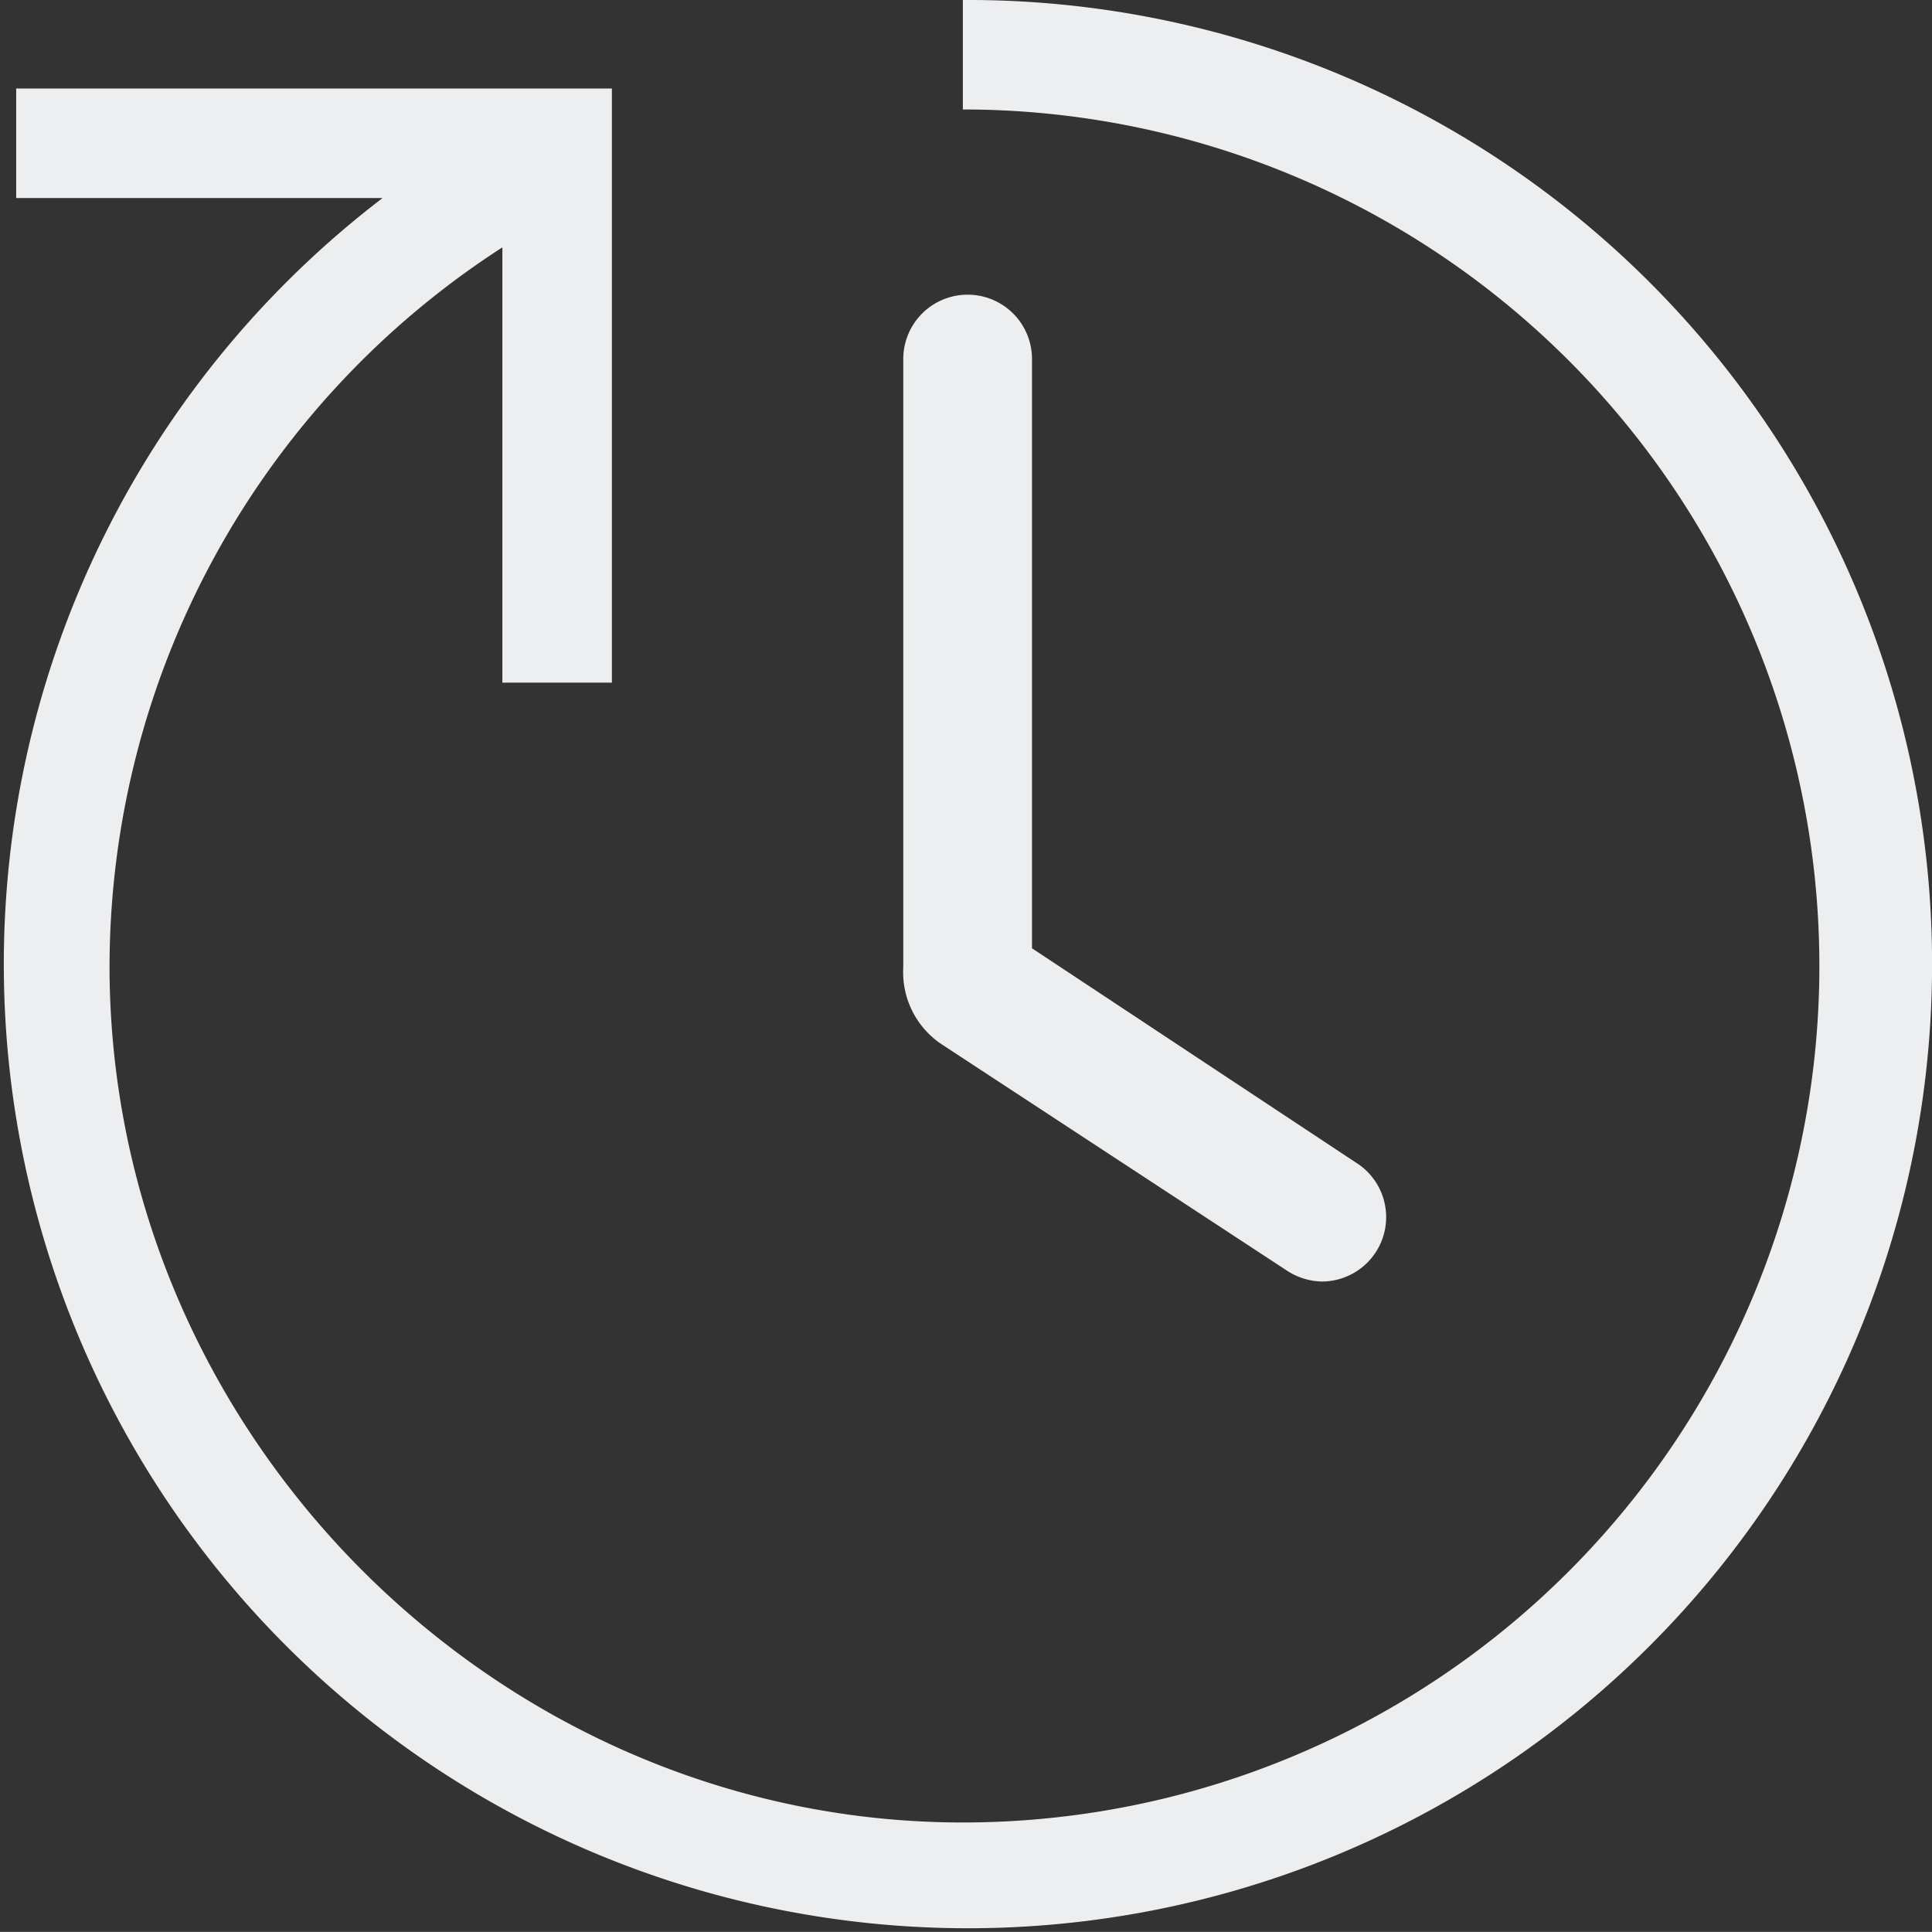
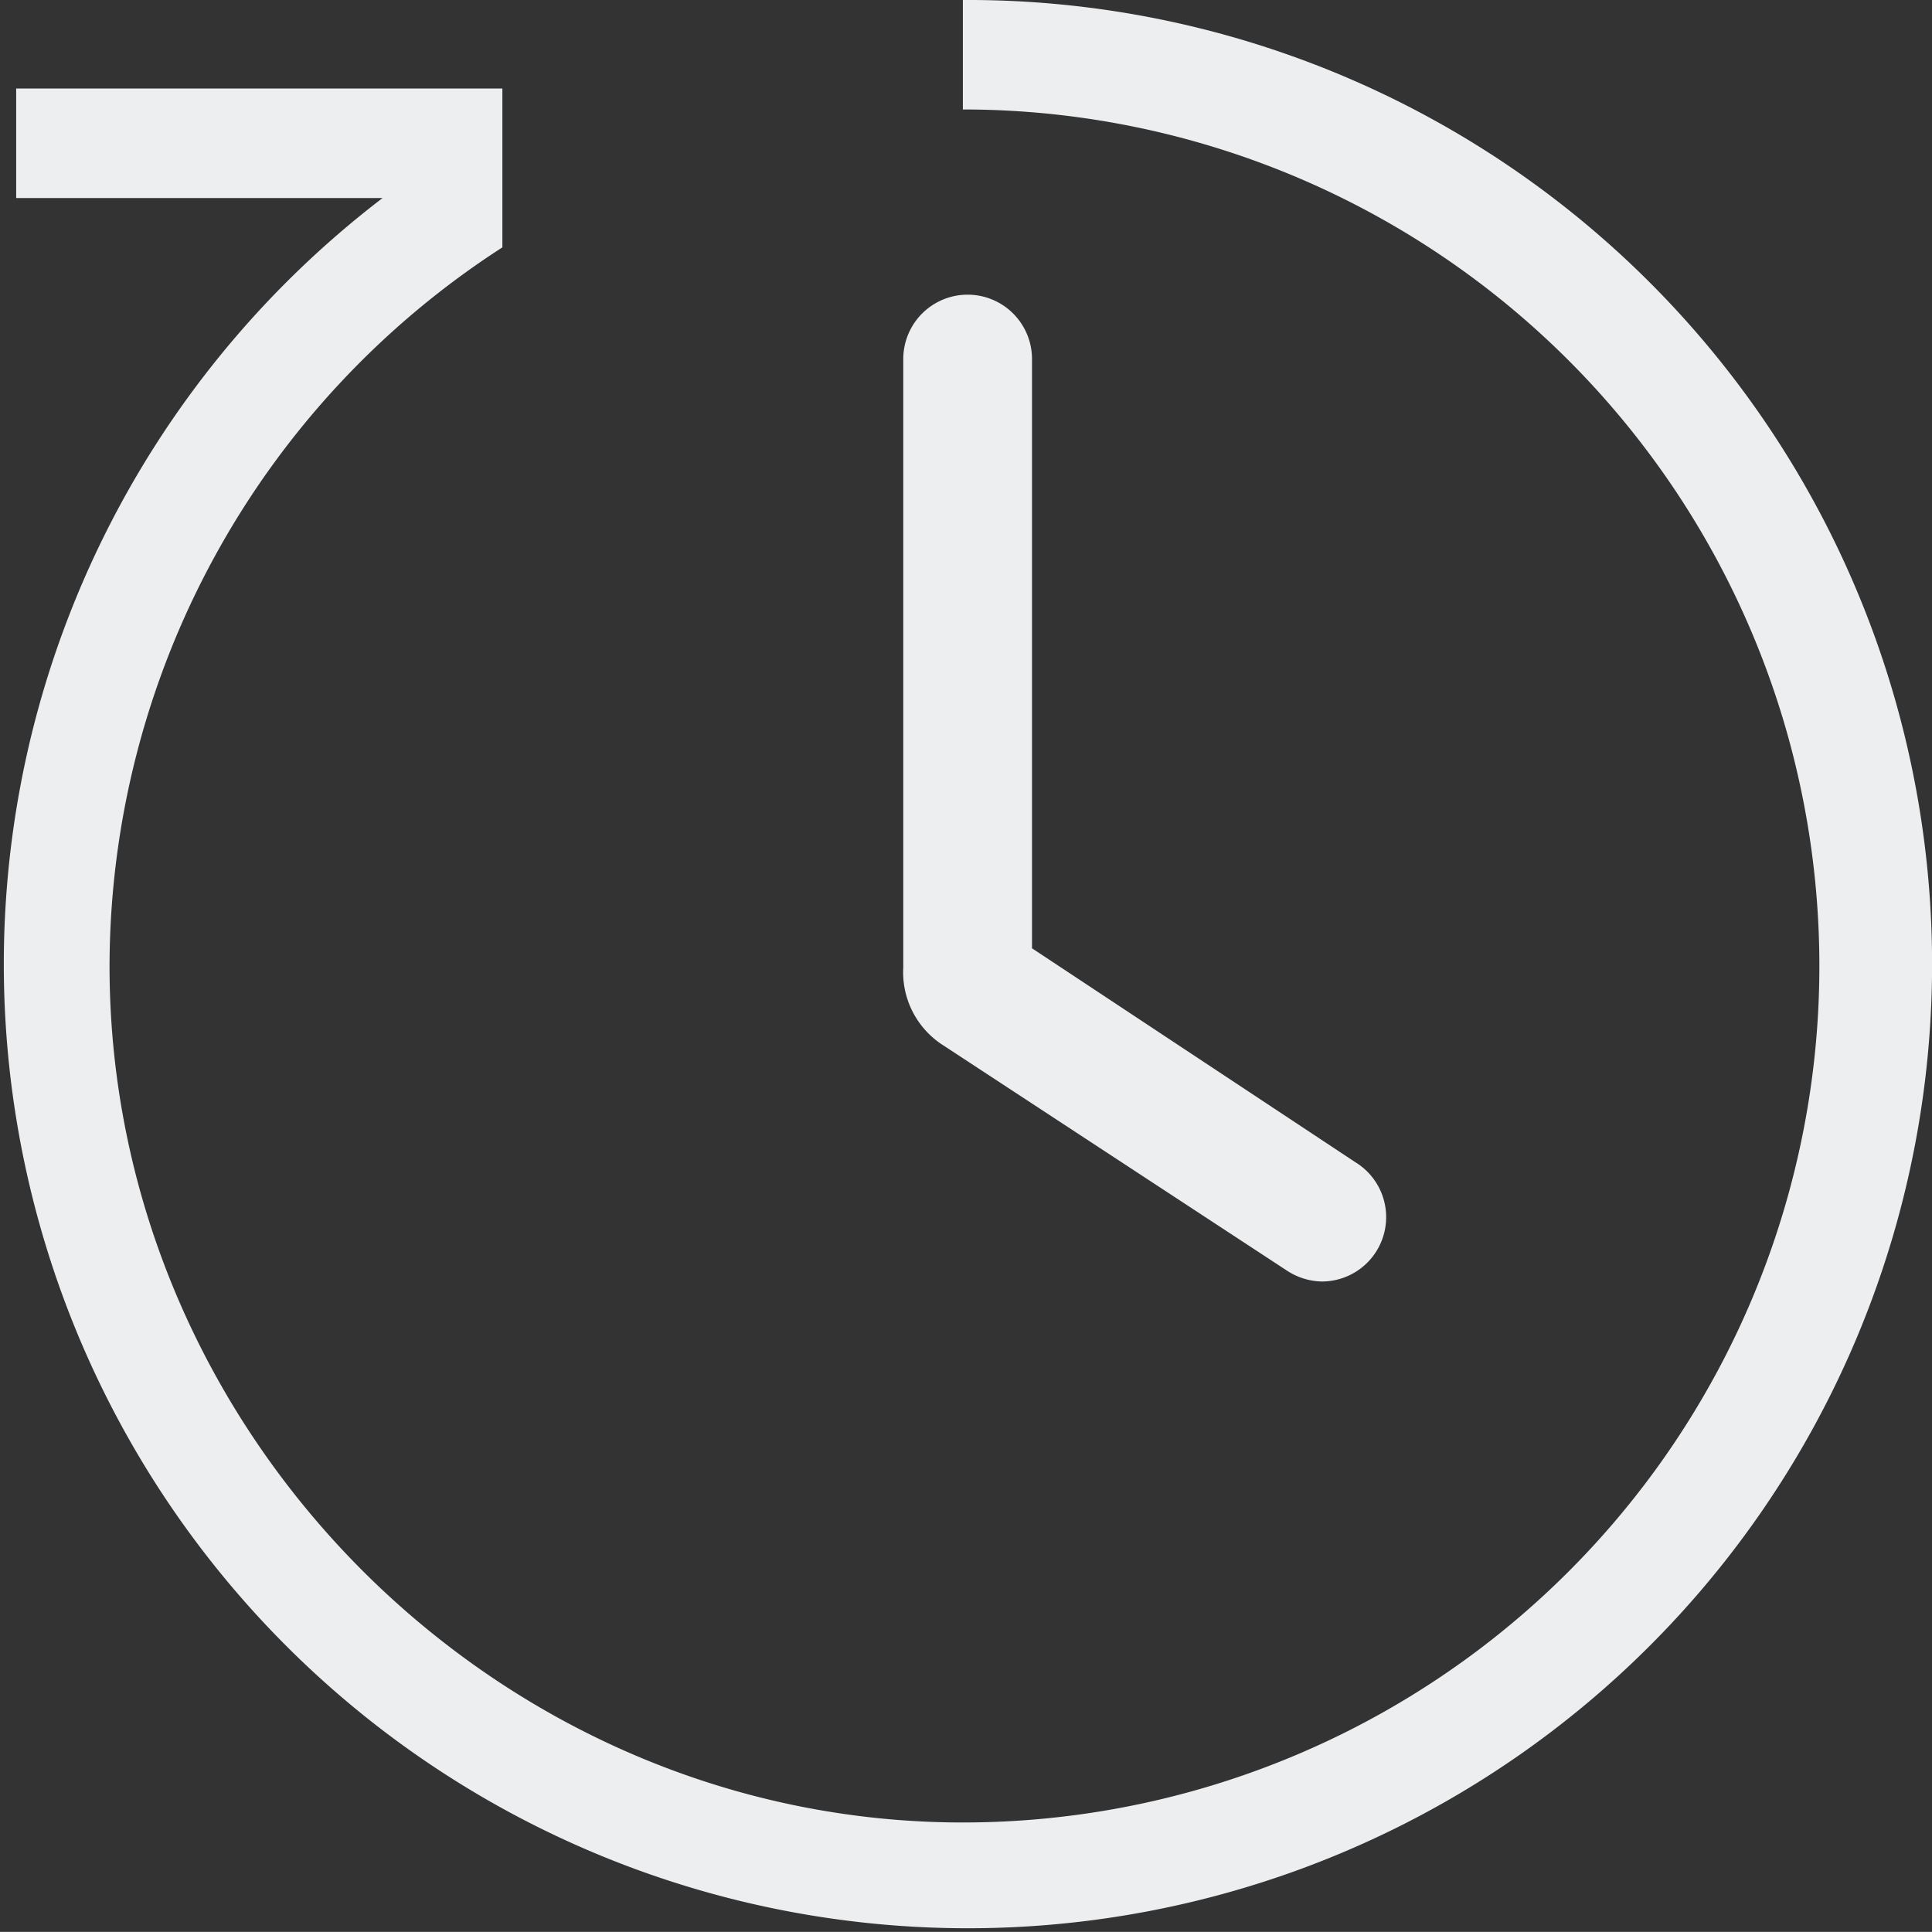
<svg xmlns="http://www.w3.org/2000/svg" width="102.051" height="102.046" viewBox="0 0 102.051 102.046">
  <rect x="0" y="0" width="102.051" height="102.046" fill="#333333" stroke="none" />
-   <path id="Path_2285" data-name="Path 2285" d="M421.763,2046.787l18.031,11.82a3.483,3.483,0,0,0,1.871.594,3.4,3.4,0,0,0,1.785-6.293L426.357,2041.6v-31.125a3.4,3.4,0,0,0-6.8,0v32.145a4.574,4.574,0,0,0,2.211,4.168m.937-55.277v5.781a45.242,45.242,0,1,1,0,90.484c-24.578,0-45.074-20.5-45.074-45.242a45.27,45.27,0,0,1,20.75-37.957v22.992h5.785v-31.383H372.7v5.786h19.351A50.927,50.927,0,1,0,422.7,1991.51Z" transform="translate(-371.845 -1991.51)" fill="#eceef0" />
+   <path id="Path_2285" data-name="Path 2285" d="M421.763,2046.787l18.031,11.82a3.483,3.483,0,0,0,1.871.594,3.4,3.4,0,0,0,1.785-6.293L426.357,2041.6v-31.125a3.4,3.4,0,0,0-6.8,0v32.145a4.574,4.574,0,0,0,2.211,4.168m.937-55.277v5.781a45.242,45.242,0,1,1,0,90.484c-24.578,0-45.074-20.5-45.074-45.242a45.27,45.27,0,0,1,20.75-37.957v22.992v-31.383H372.7v5.786h19.351A50.927,50.927,0,1,0,422.7,1991.51Z" transform="translate(-371.845 -1991.51)" fill="#eceef0" />
</svg>